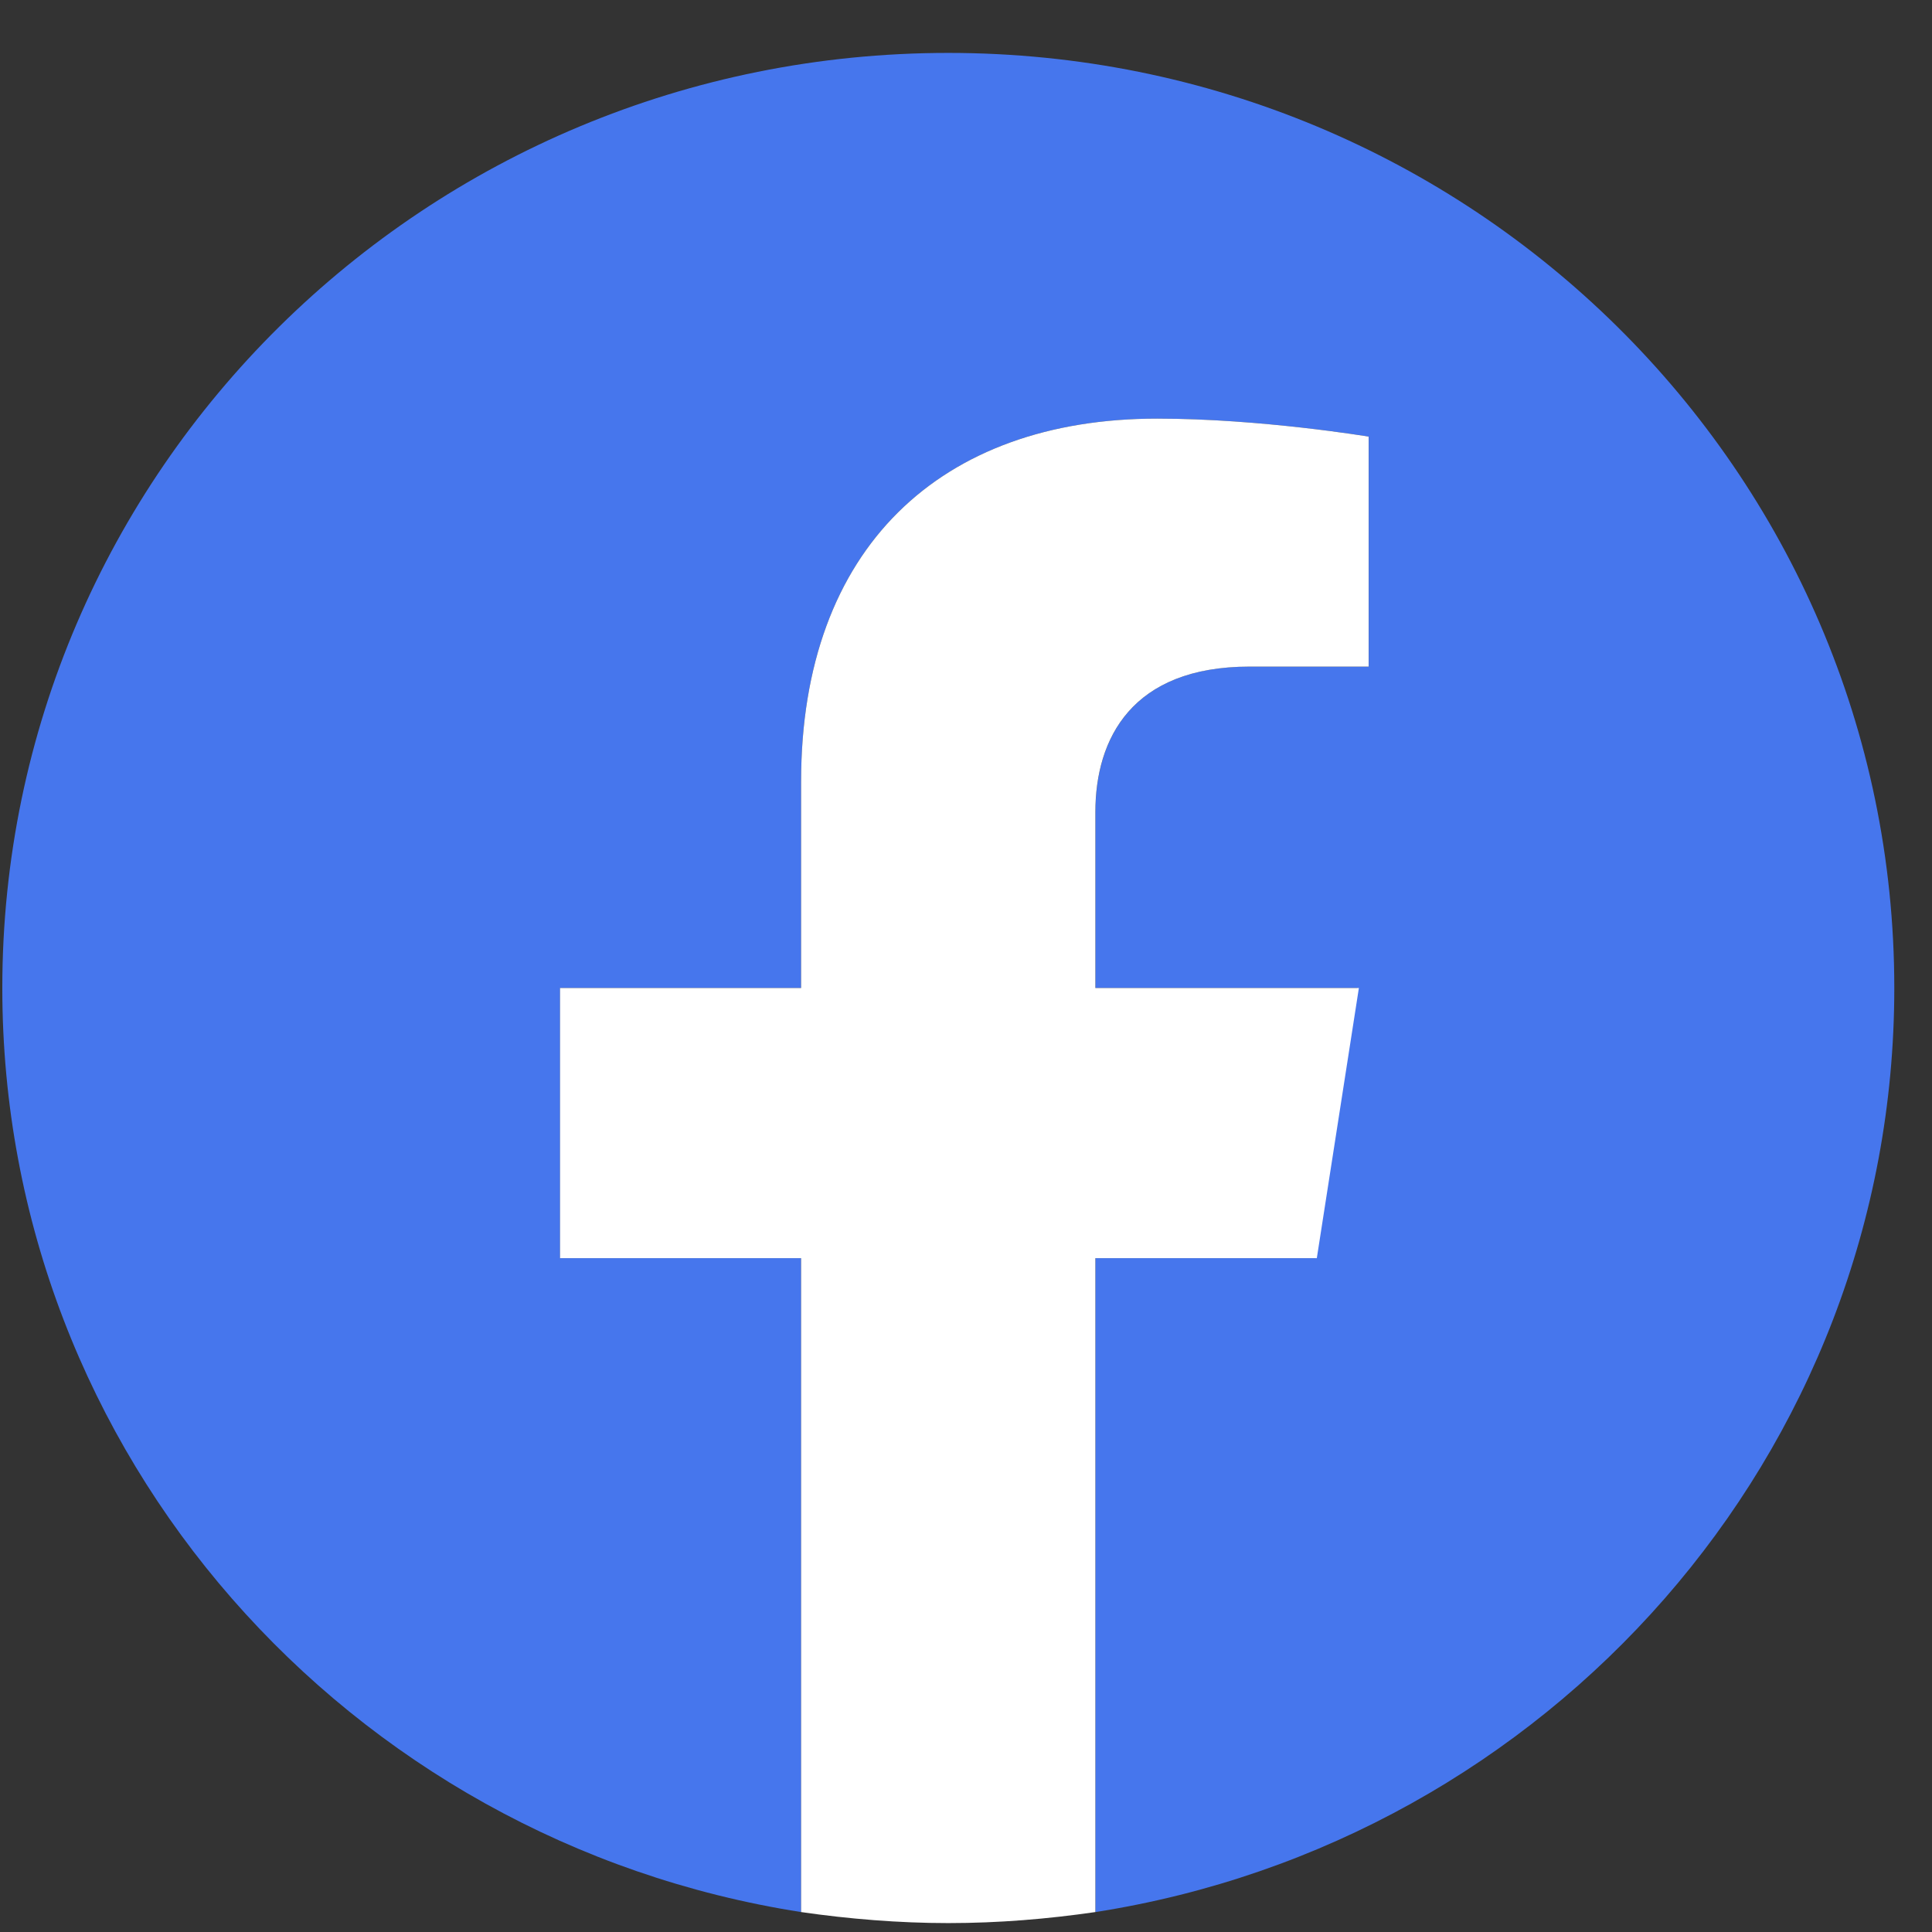
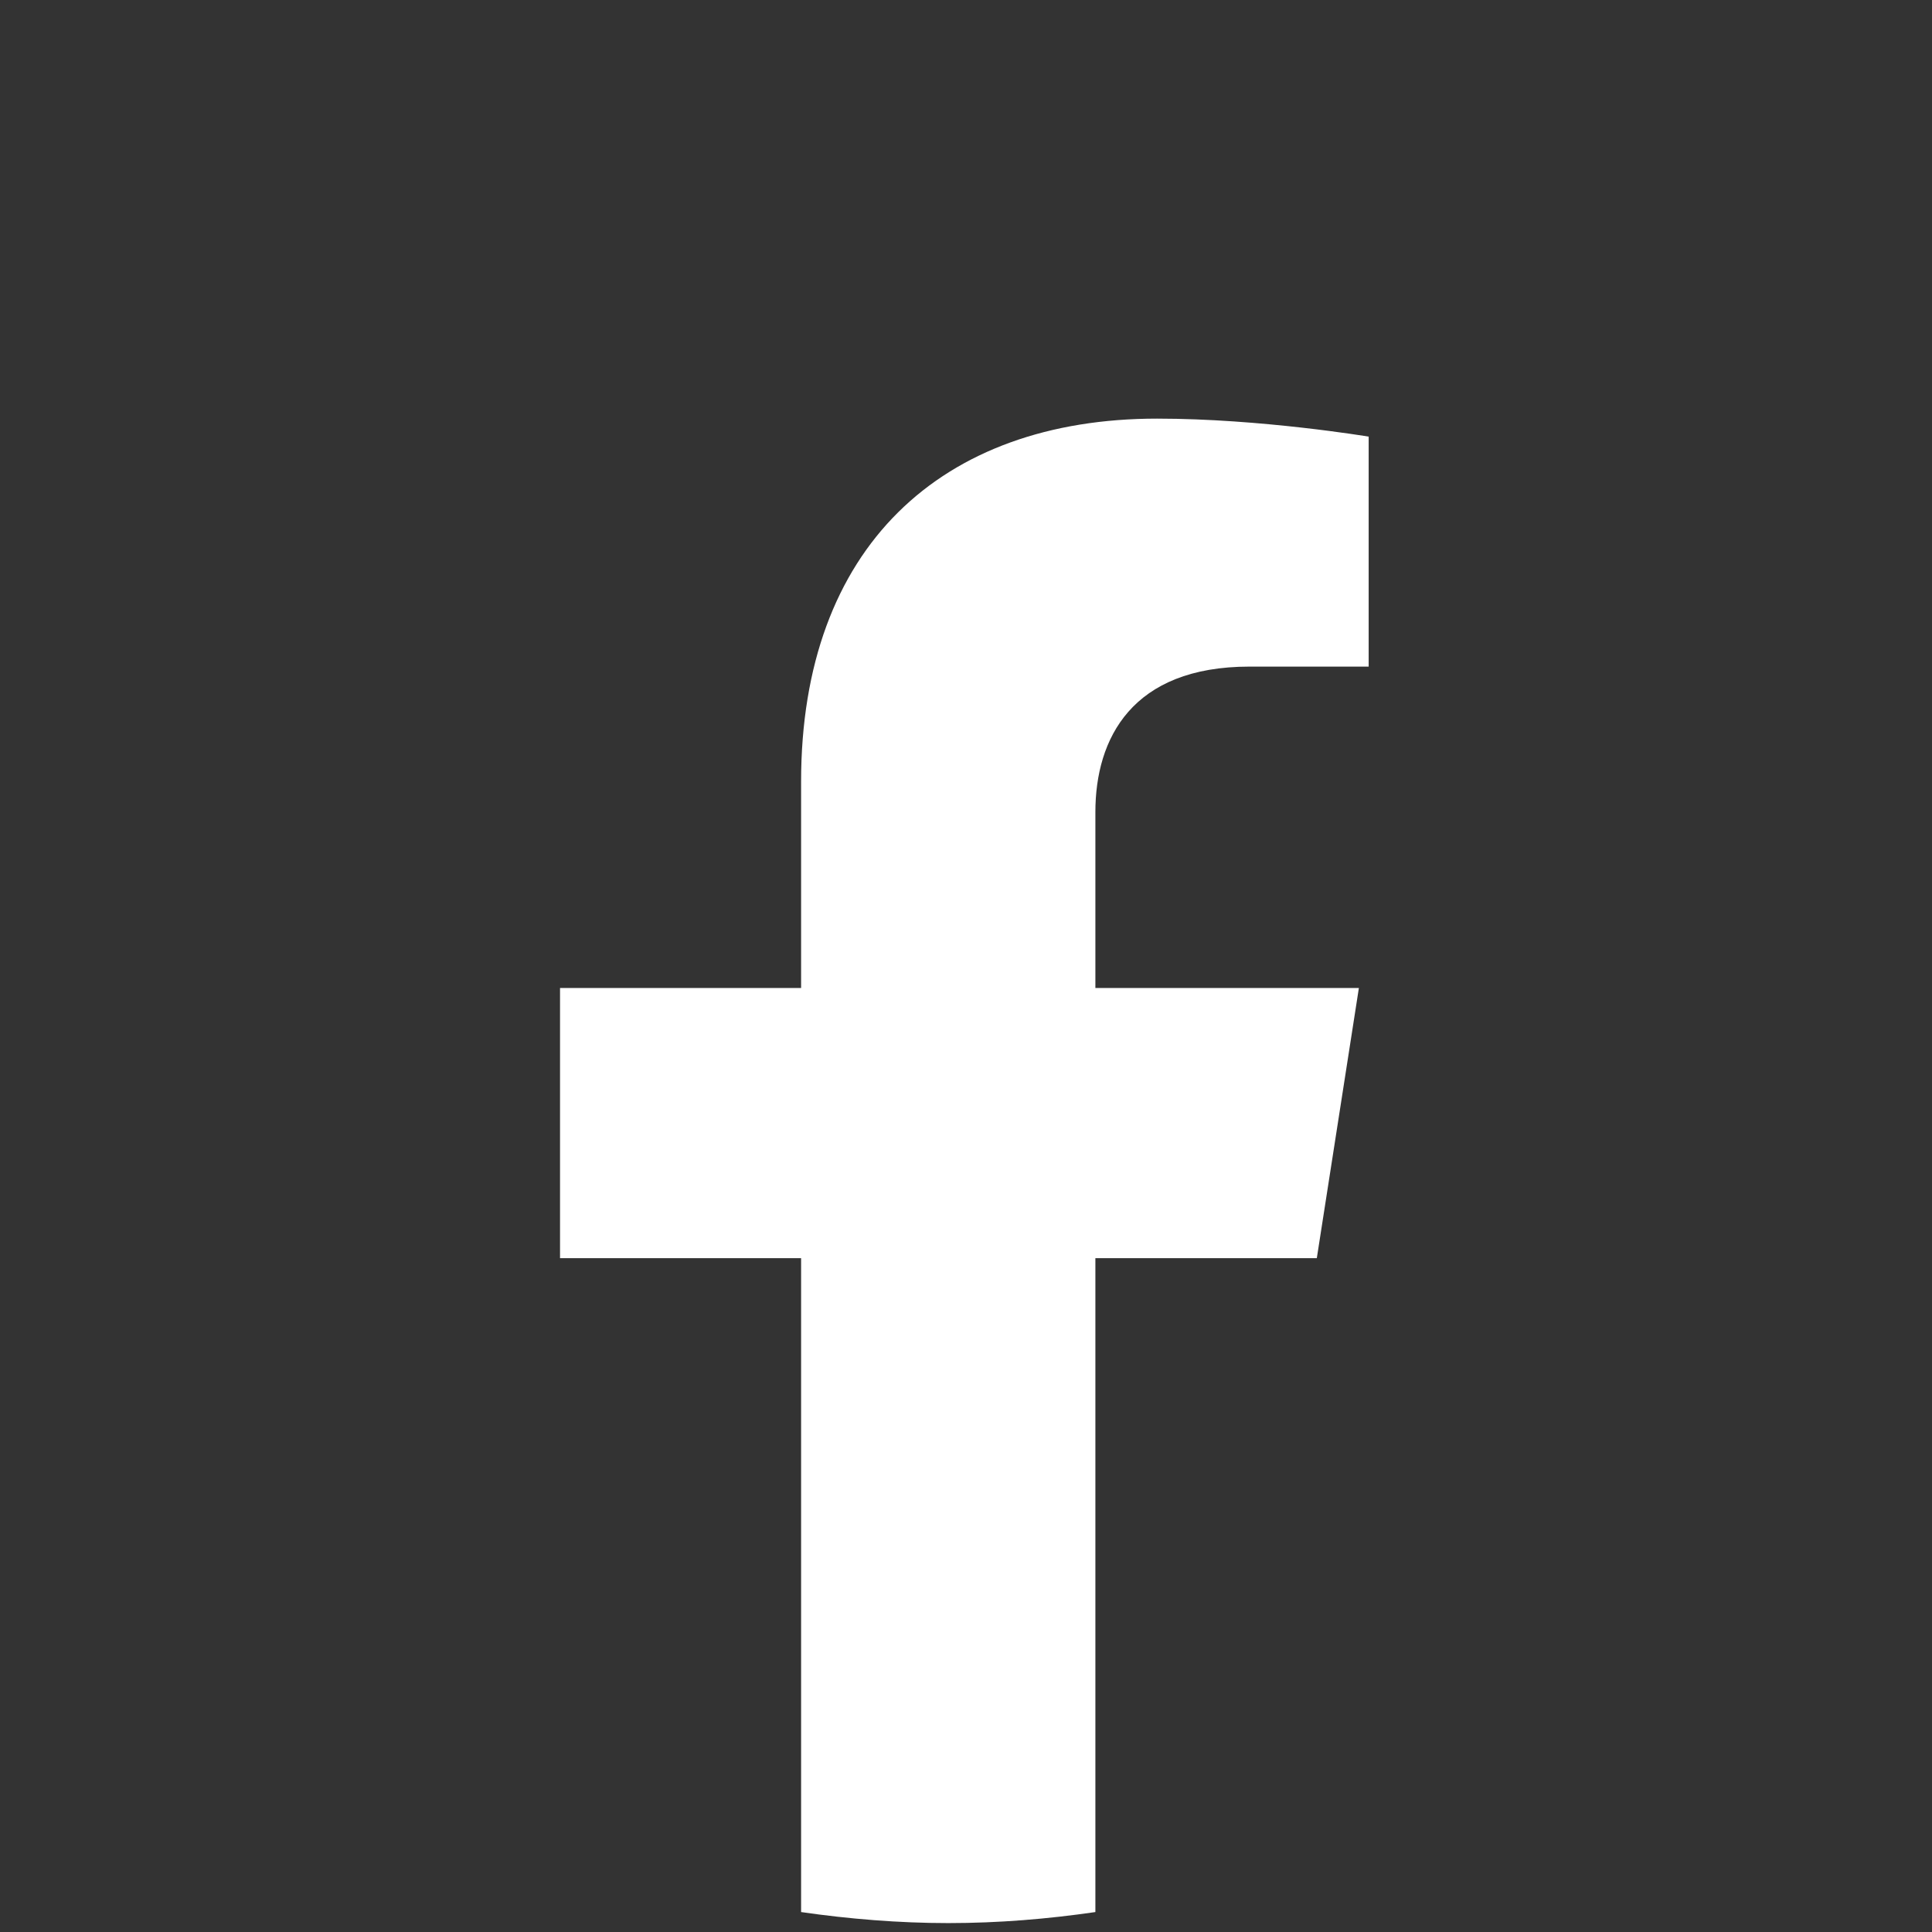
<svg xmlns="http://www.w3.org/2000/svg" width="31" height="31" viewBox="0 0 31 31" fill="none">
  <rect x="0" y="0" width="31" height="31" fill="#333333" stroke="none" />
-   <path d="M30.395 15.853C30.395 7.562 23.603 0.849 15.216 0.849C6.828 0.849 0.037 7.562 0.037 15.853C0.037 23.344 5.591 29.546 12.854 30.68V20.188H8.987V15.853H12.854V12.541C12.854 8.784 15.103 6.717 18.566 6.717C20.23 6.717 21.962 7.006 21.962 7.006V10.696H20.05C18.162 10.696 17.577 11.852 17.577 13.03V15.853H21.782L21.107 20.188H17.577V30.68C24.84 29.546 30.395 23.344 30.395 15.853Z" fill="#4676ED" />
  <path d="M21.129 20.188L21.804 15.853H17.576V13.03C17.576 11.852 18.161 10.696 20.05 10.696H21.961V7.006C21.961 7.006 20.23 6.717 18.566 6.717C15.103 6.717 12.854 8.784 12.854 12.541V15.853H8.986V20.188H12.854V30.68C13.618 30.791 14.428 30.857 15.215 30.857C16.025 30.857 16.812 30.791 17.576 30.68V20.188H21.129Z" fill="white" />
</svg>